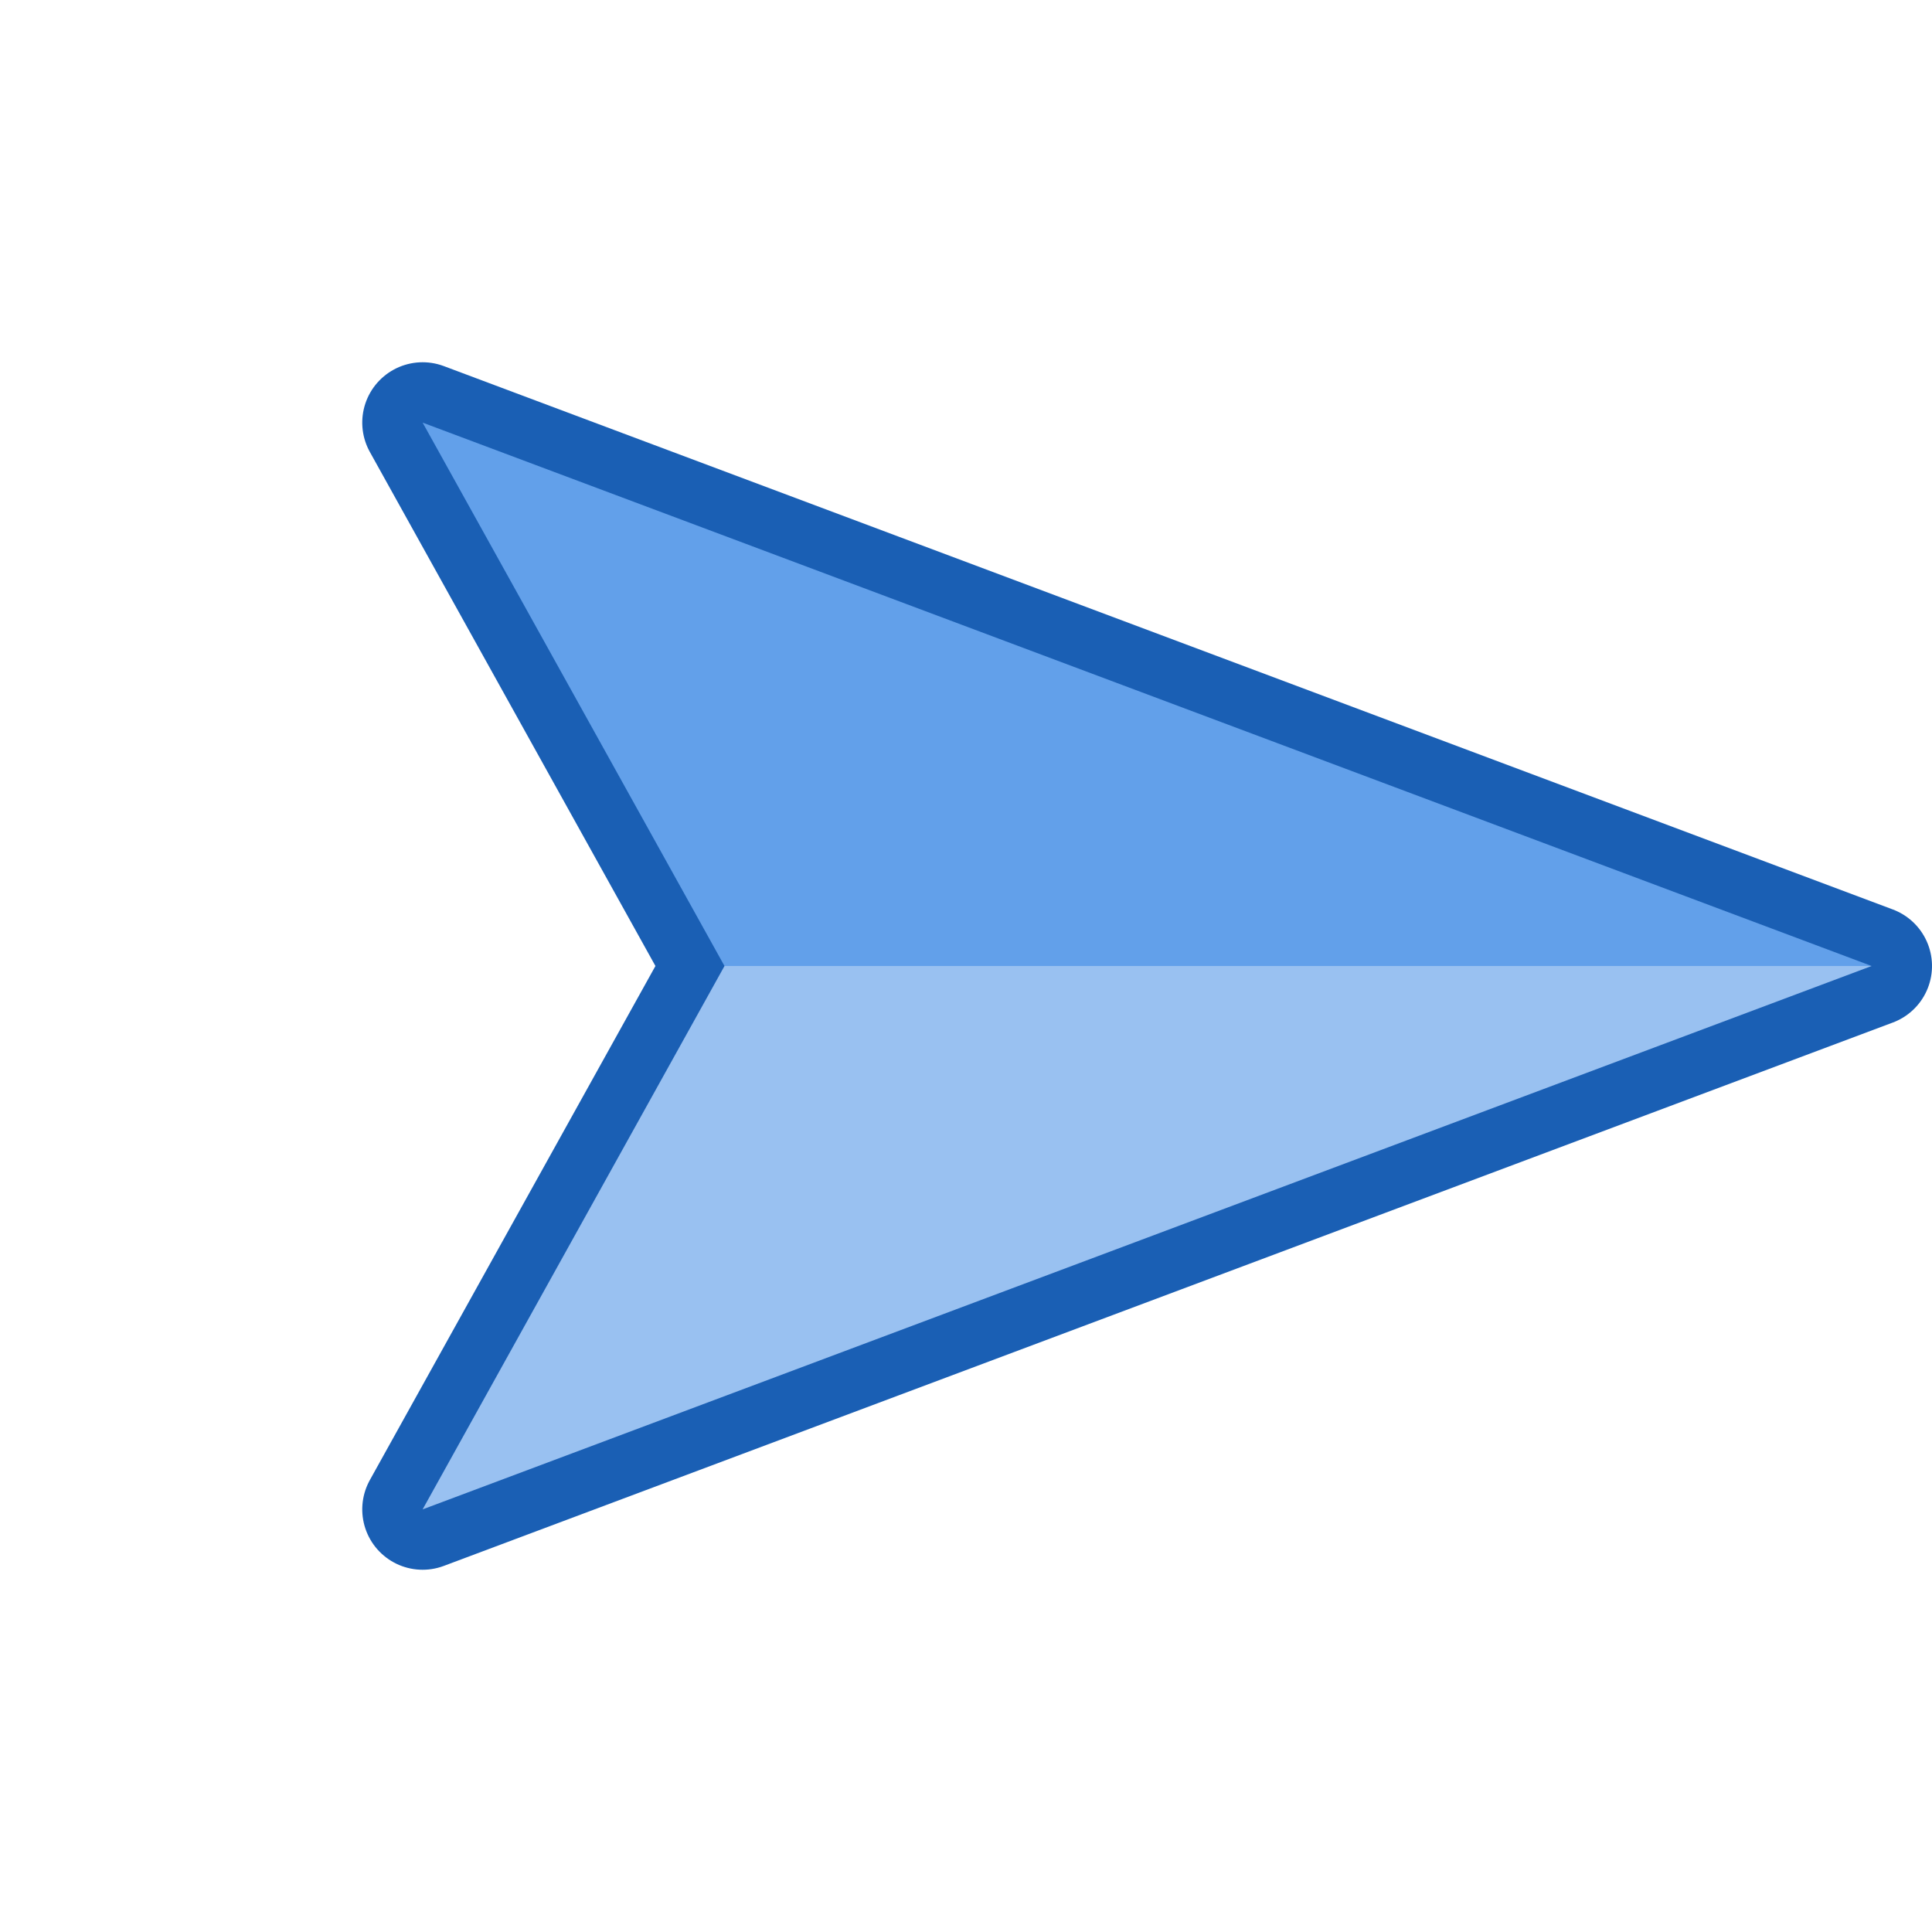
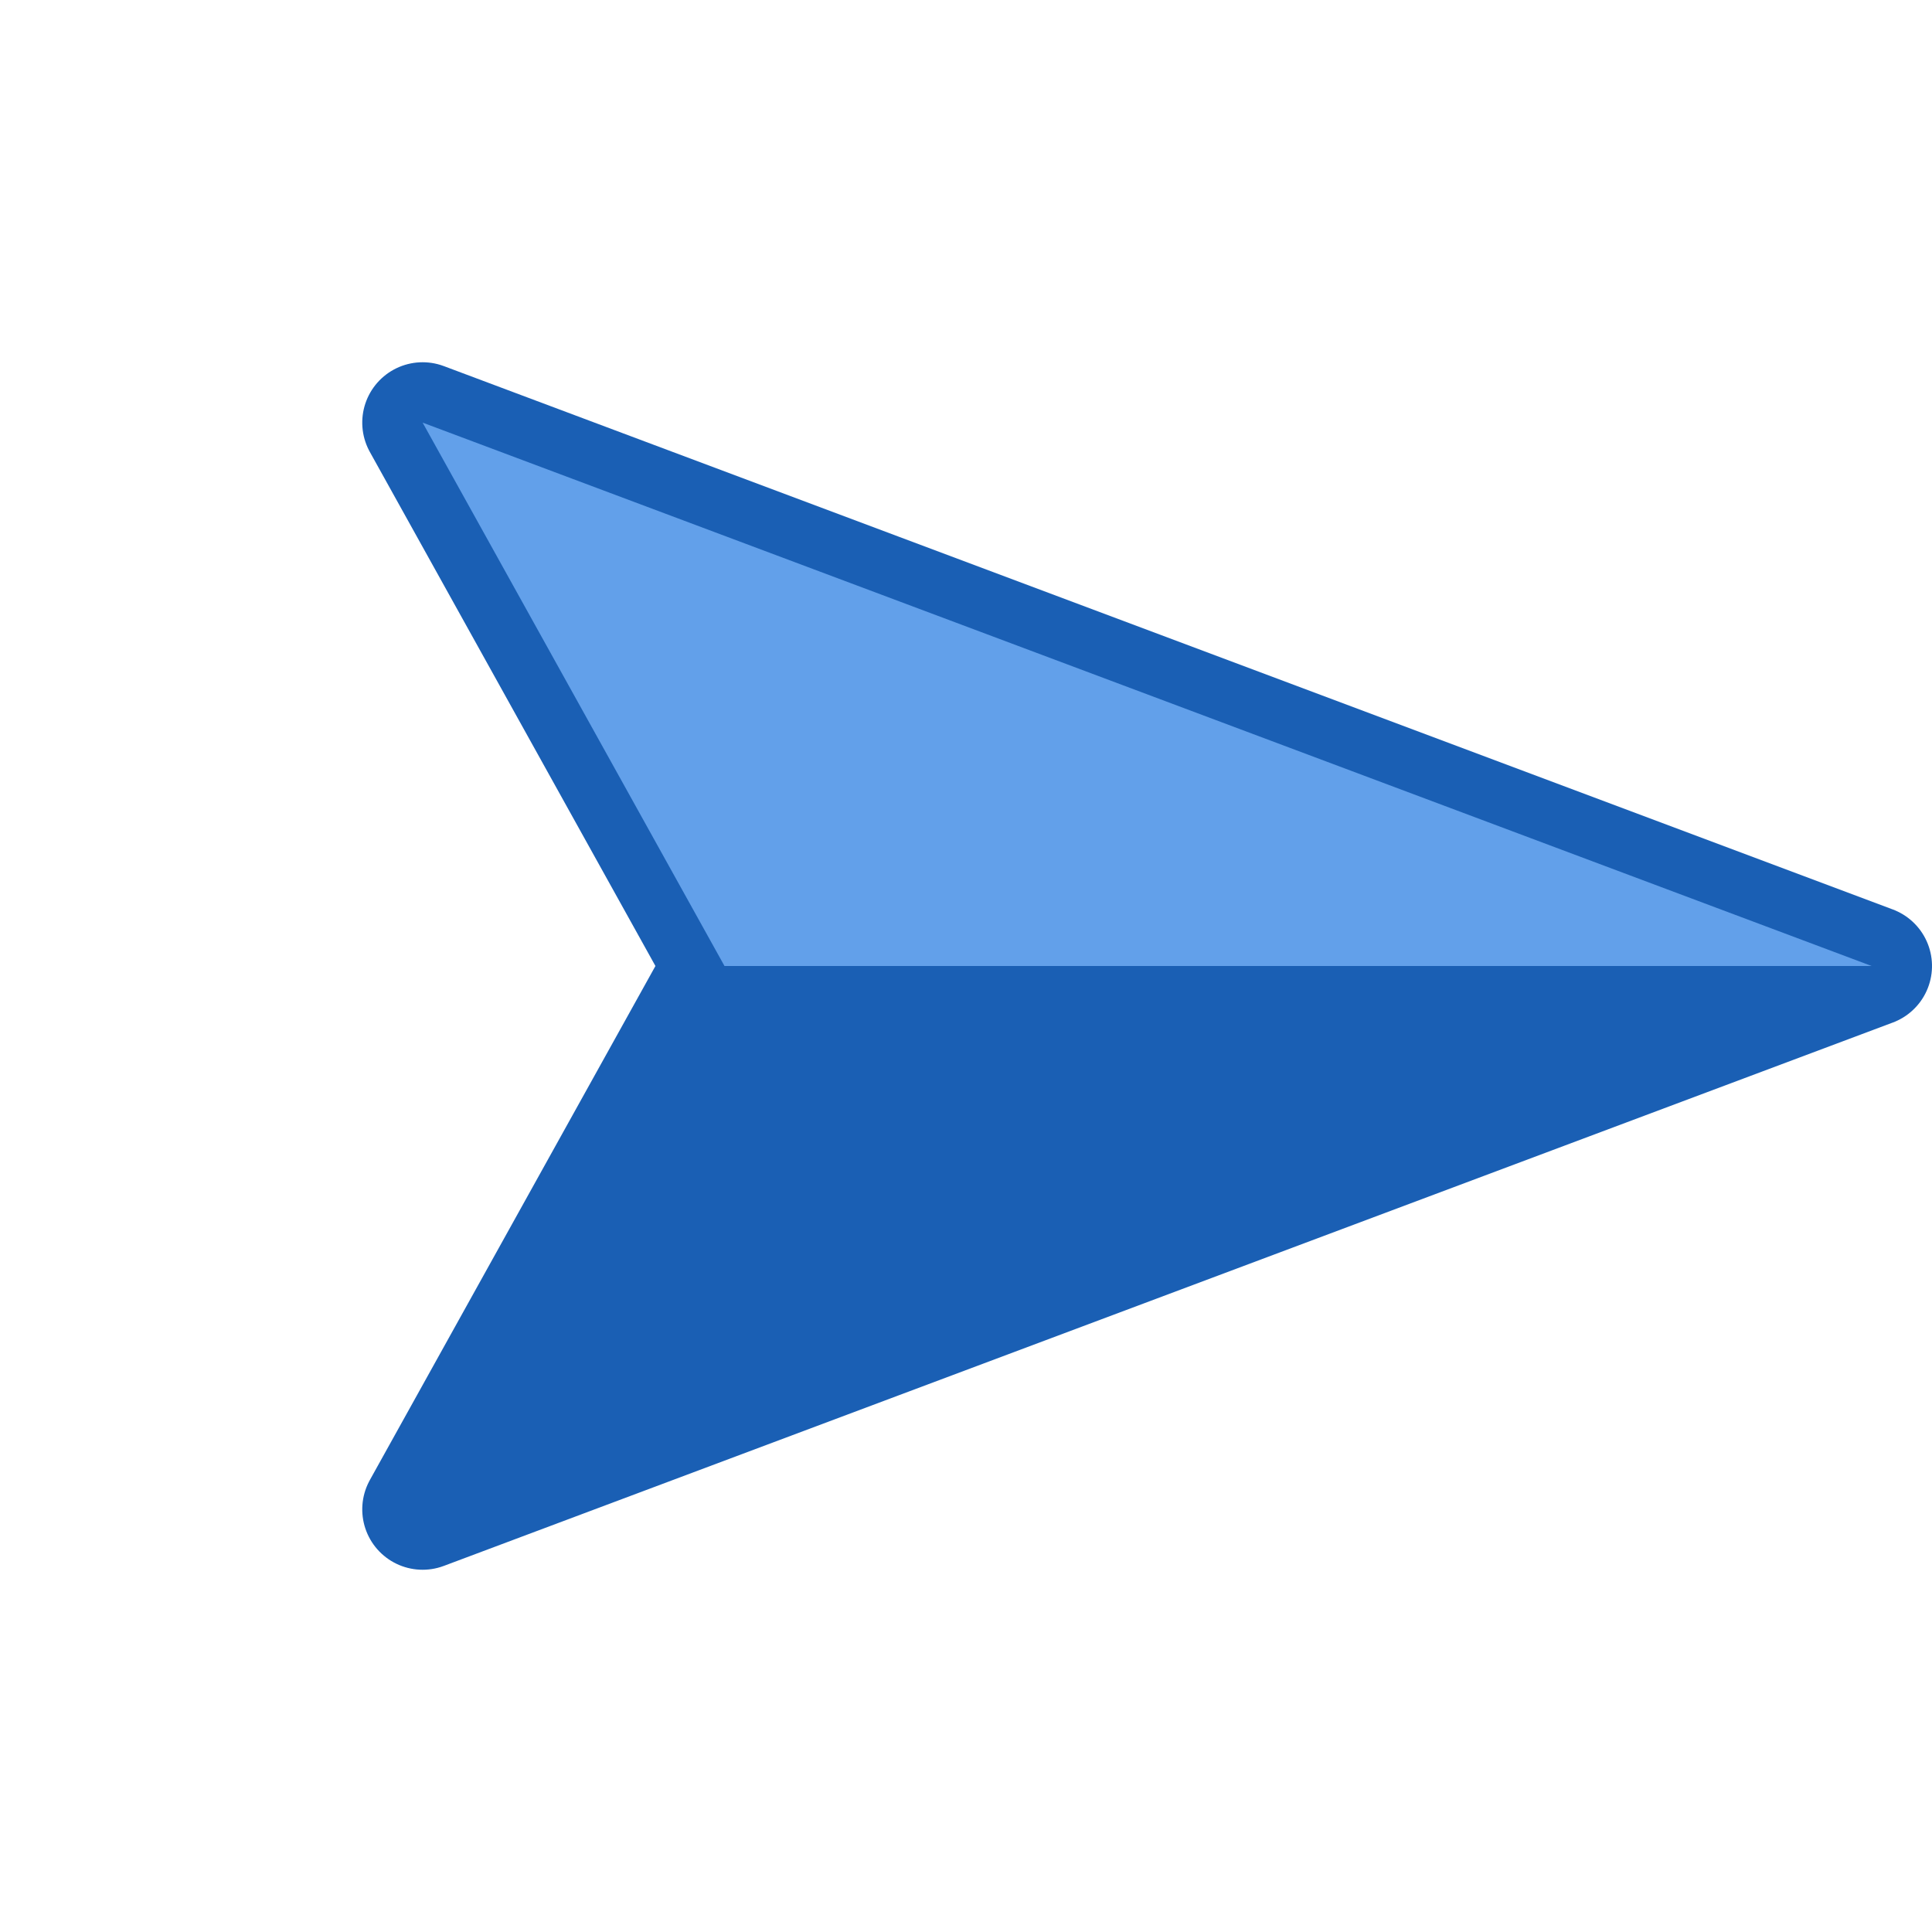
<svg xmlns="http://www.w3.org/2000/svg" xmlns:ns1="http://sodipodi.sourceforge.net/DTD/sodipodi-0.dtd" xmlns:ns2="http://www.inkscape.org/namespaces/inkscape" version="1.1" width="16" height="16" viewBox="0 0 16 16" id="svg2" ns1:docname="Compass-E-16.svg" ns2:version="1.4 (e7c3feb100, 2024-10-09)">
  <ns1:namedview id="namedview1" pagecolor="#ffffff" bordercolor="#000000" borderopacity="0.25" ns2:showpageshadow="2" ns2:pageopacity="0.0" ns2:pagecheckerboard="0" ns2:deskcolor="#d1d1d1" showgrid="true" ns2:zoom="29.588141" ns2:cx="7.0298434" ns2:cy="7.6888913" ns2:window-width="1707" ns2:window-height="999" ns2:window-x="0" ns2:window-y="0" ns2:window-maximized="1" ns2:current-layer="svg2">
    <ns2:grid id="grid1" units="px" originx="0" originy="0" spacingx="1" spacingy="1" empcolor="#0099e5" empopacity="0.302" color="#0099e5" opacity="0.149" empspacing="4" enabled="true" visible="true" />
    <ns2:grid id="grid2" units="px" originx="-0.5" originy="-0.5" spacingx="1" spacingy="1" empcolor="#ff4f82" empopacity="0.302" color="#ff4f82" opacity="0.149" empspacing="17" enabled="true" visible="true" dotted="true" />
  </ns1:namedview>
  <defs id="defs6" />
  <g id="g1" transform="rotate(90,8,8)" ns2:transform-center-x="-1.5">
    <g id="g2" transform="translate(3,-1)" style="fill:#33d17a" />
    <path style="fill:#1a5fb4;stroke:#1a5fb4;stroke-width:1;stroke-linecap:round;stroke-linejoin:round;stroke-dasharray:none" d="M 3.5,12.5 8,0.5 12.5,12.5 8,10 Z" id="path1-6" ns1:nodetypes="ccccc" ns2:transform-center-y="-1.5" />
    <path style="fill:#62a0ea;stroke:none;stroke-width:1;stroke-linecap:round;stroke-linejoin:round;stroke-dasharray:none" d="M 3.5,12.5 8,0.5 V 10 Z" id="path1" ns1:nodetypes="cccc" ns2:transform-center-y="-1.5" />
-     <path style="fill:#99c1f1;stroke:none;stroke-width:1;stroke-linecap:round;stroke-linejoin:round;stroke-dasharray:none" d="M 12.5,12.5 8,0.5 V 10 Z" id="path1-5" ns1:nodetypes="cccc" ns2:transform-center-y="-1.5" />
  </g>
</svg>